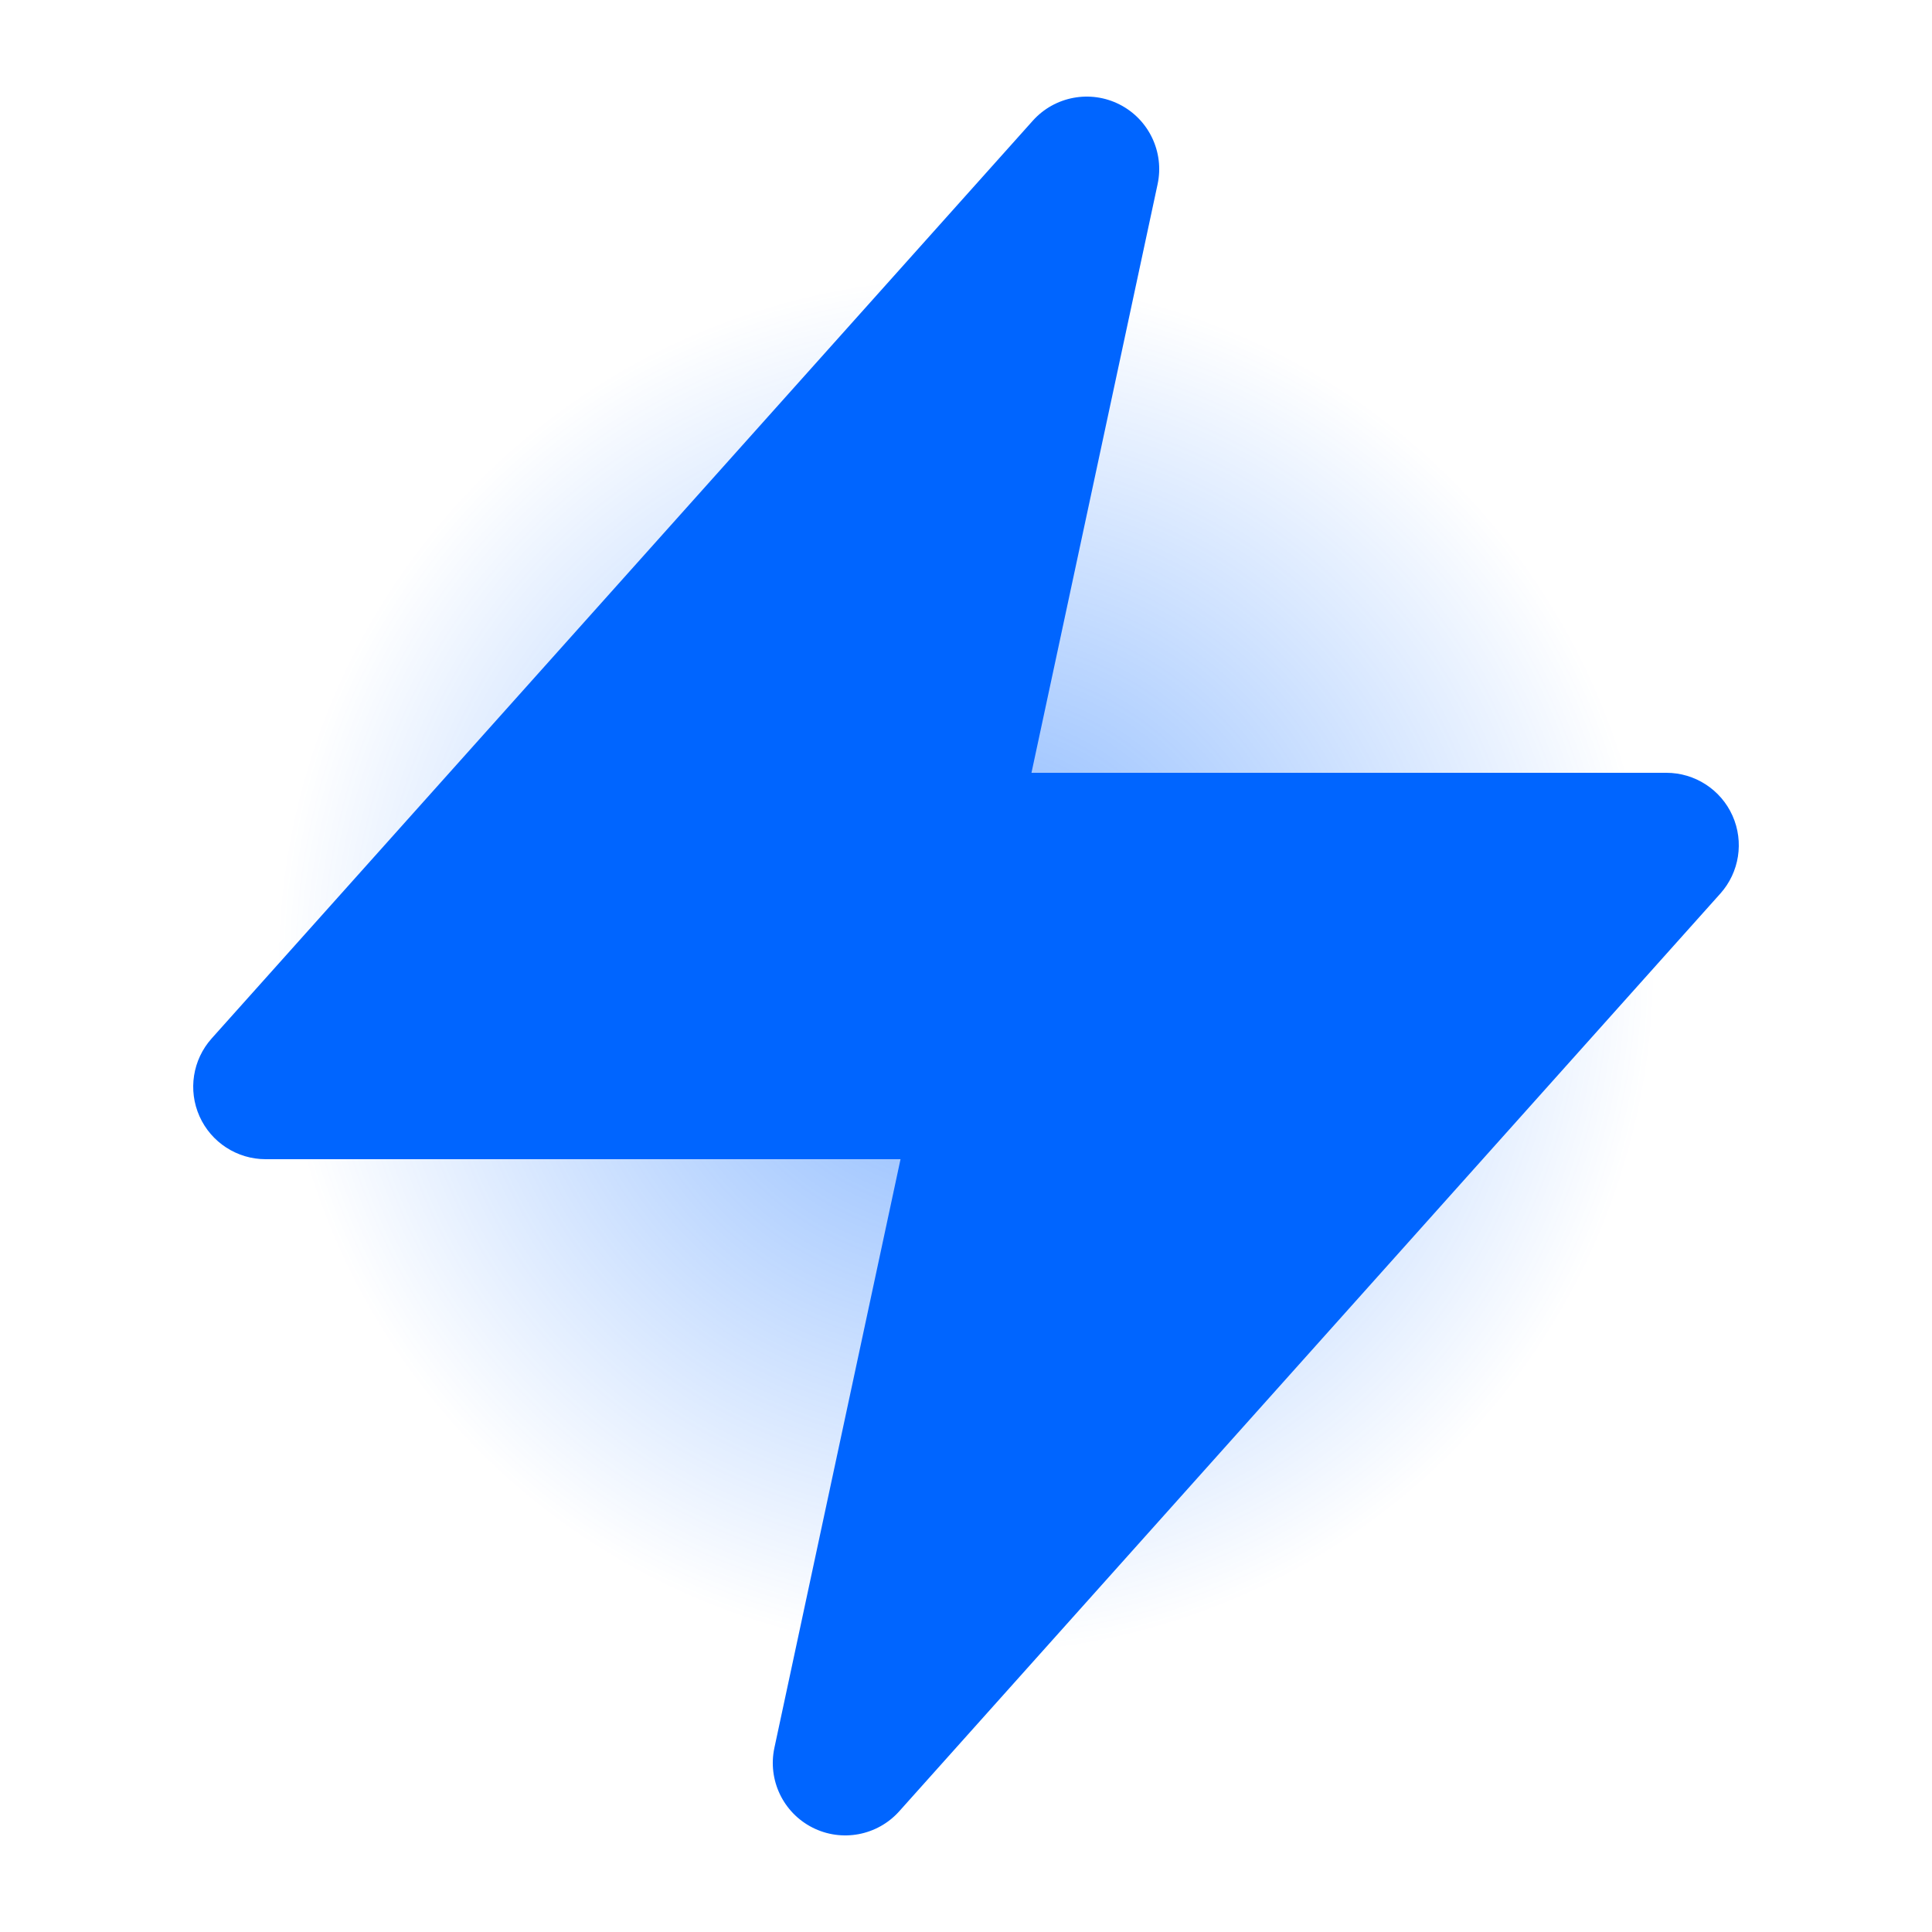
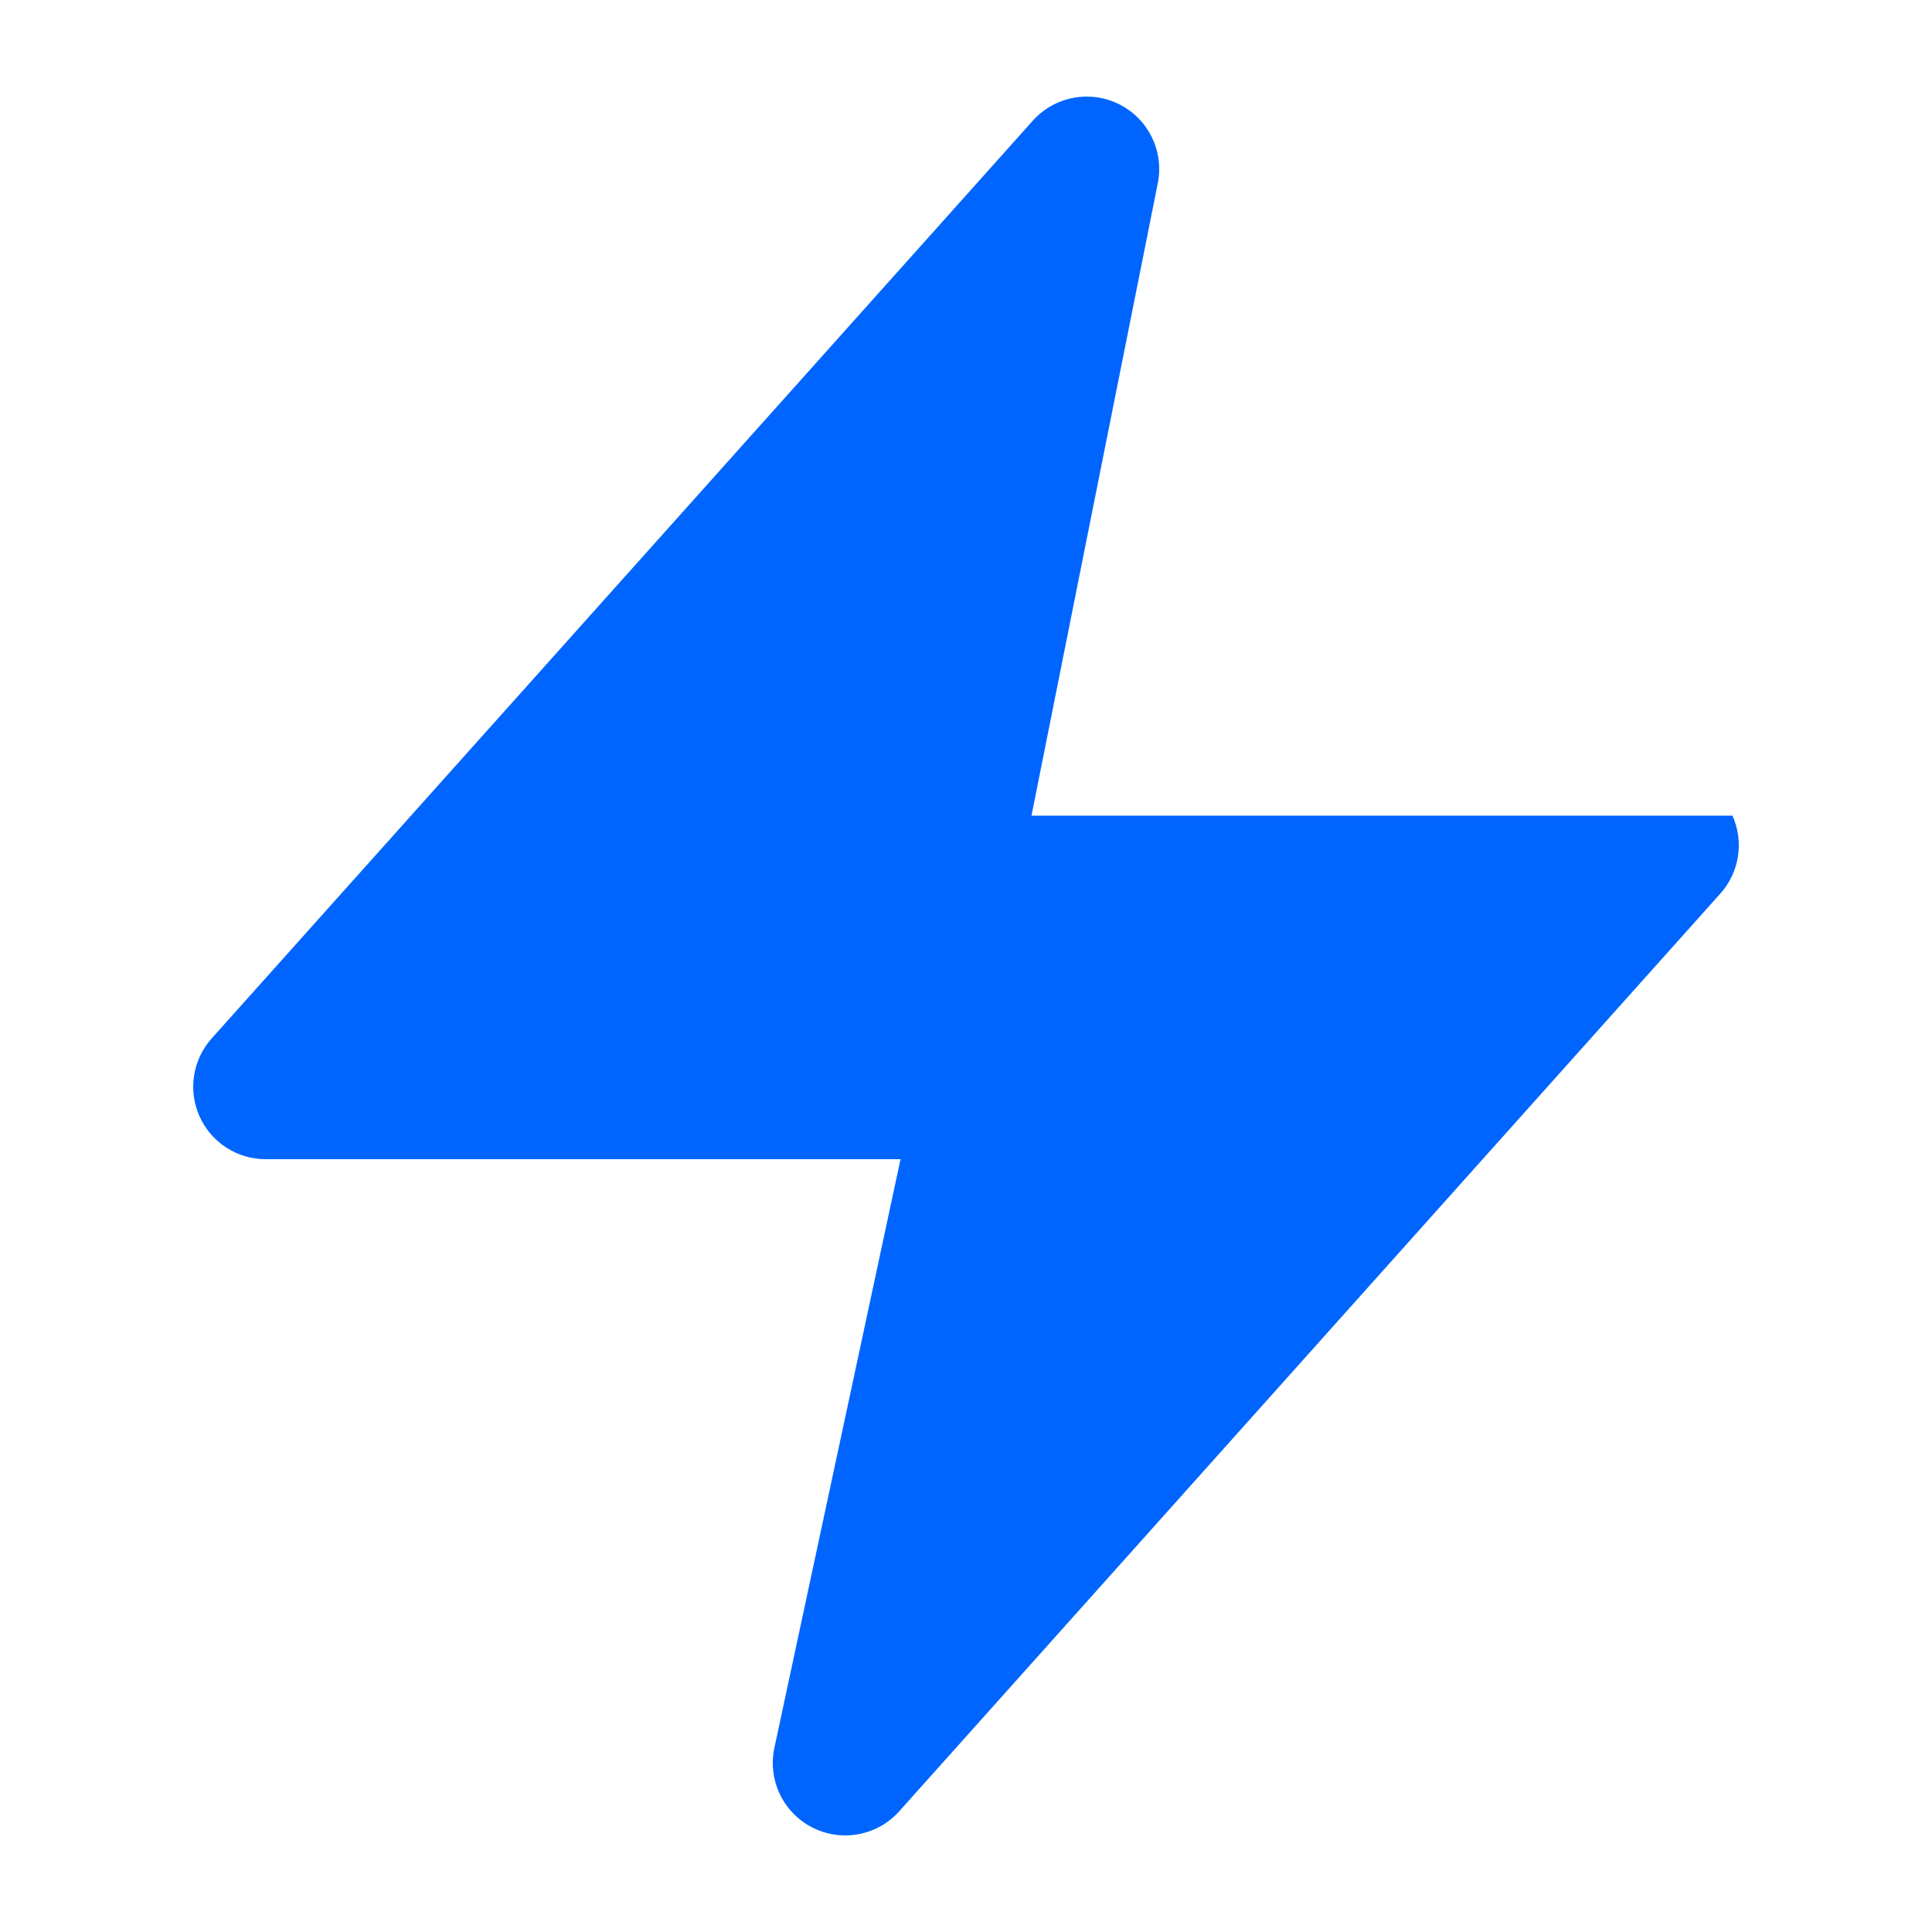
<svg xmlns="http://www.w3.org/2000/svg" width="160" height="160" viewBox="0 0 160 160" fill="none">
-   <rect width="160" height="160" fill="url(#paint0_radial_8121_8894)" />
-   <path d="M95.867 15.257C96.437 12.597 95.145 9.886 92.72 8.652C90.295 7.419 87.343 7.972 85.529 9.999L17.529 85.999C15.951 87.763 15.557 90.289 16.523 92.449C17.488 94.609 19.634 96 22 96H74.578L64.133 144.743C63.563 147.404 64.855 150.115 67.28 151.348C69.706 152.582 72.657 152.029 74.472 150.001L142.472 74.001C144.049 72.238 144.443 69.711 143.478 67.551C142.512 65.391 140.366 64 138 64H85.422L95.867 15.257Z" fill="#0065FF" />
+   <path d="M95.867 15.257C96.437 12.597 95.145 9.886 92.72 8.652C90.295 7.419 87.343 7.972 85.529 9.999L17.529 85.999C15.951 87.763 15.557 90.289 16.523 92.449C17.488 94.609 19.634 96 22 96H74.578L64.133 144.743C63.563 147.404 64.855 150.115 67.28 151.348C69.706 152.582 72.657 152.029 74.472 150.001L142.472 74.001C144.049 72.238 144.443 69.711 143.478 67.551H85.422L95.867 15.257Z" fill="#0065FF" />
  <defs>
    <radialGradient id="paint0_radial_8121_8894" cx="0" cy="0" r="1" gradientUnits="userSpaceOnUse" gradientTransform="translate(80 80) rotate(59.278) scale(87.391)">
      <stop stop-color="#0065FF" stop-opacity="0.5" />
      <stop offset="0.654" stop-color="#0065FF" stop-opacity="0" />
    </radialGradient>
  </defs>
</svg>